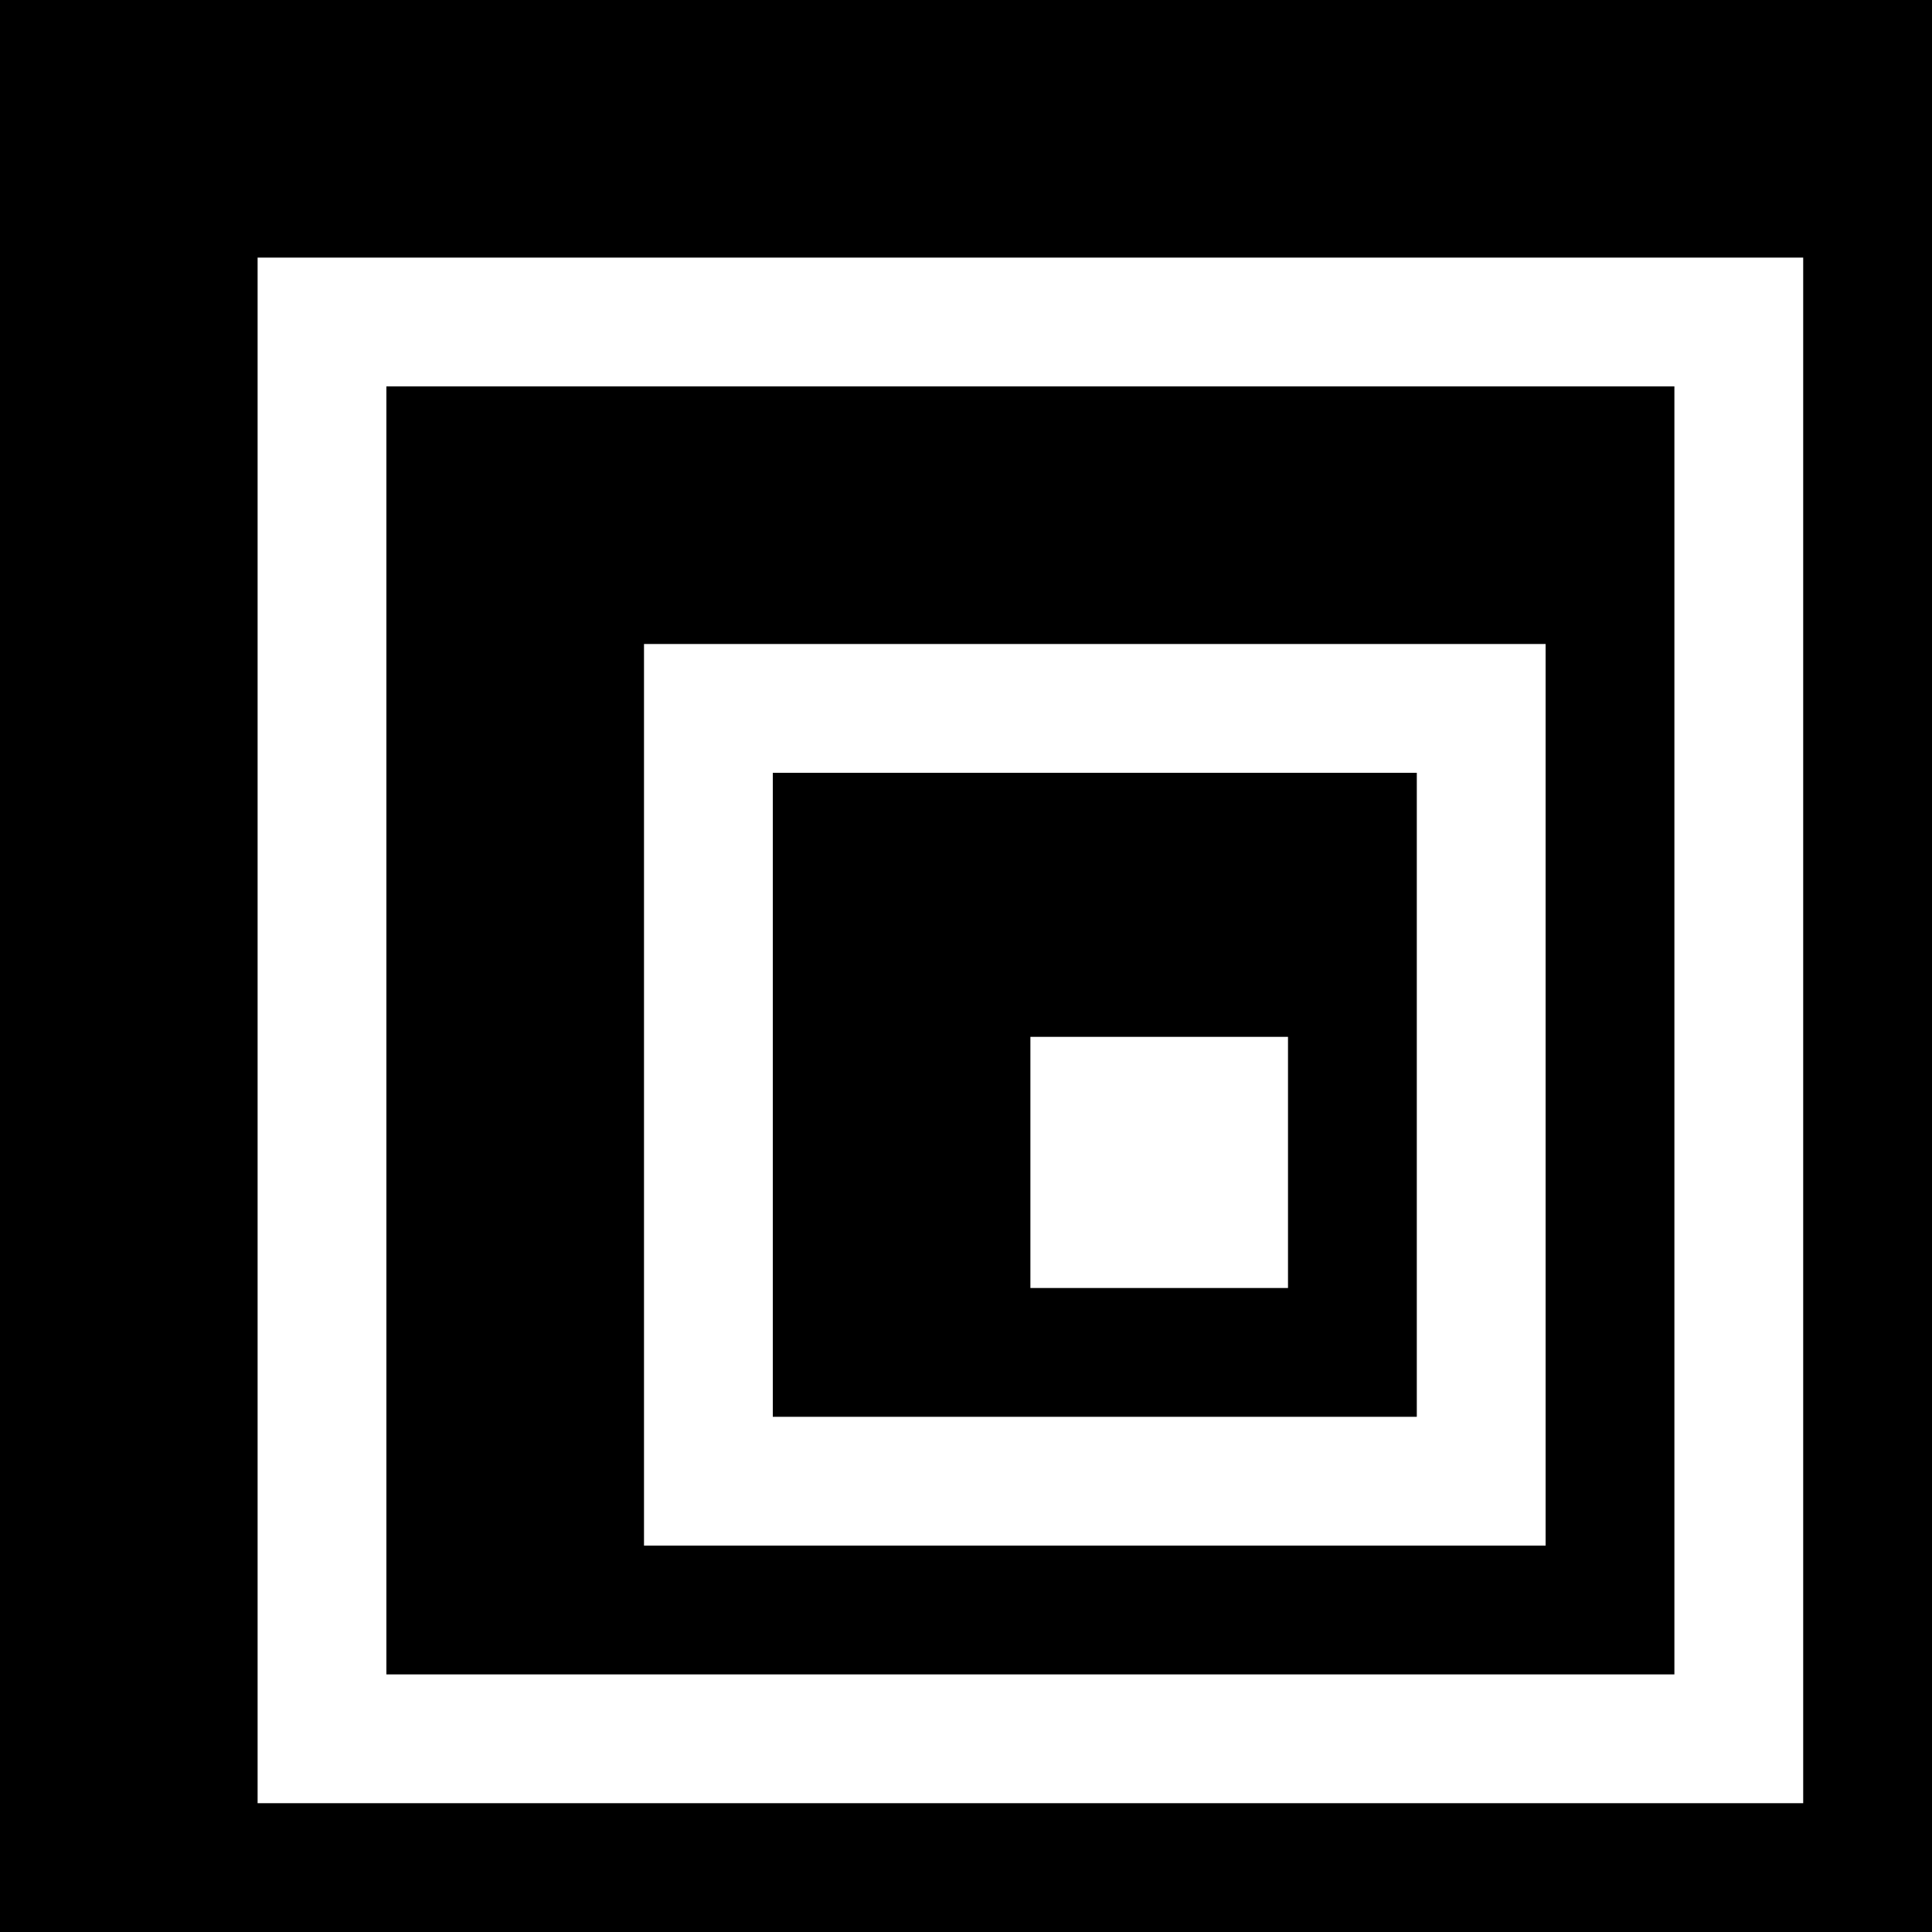
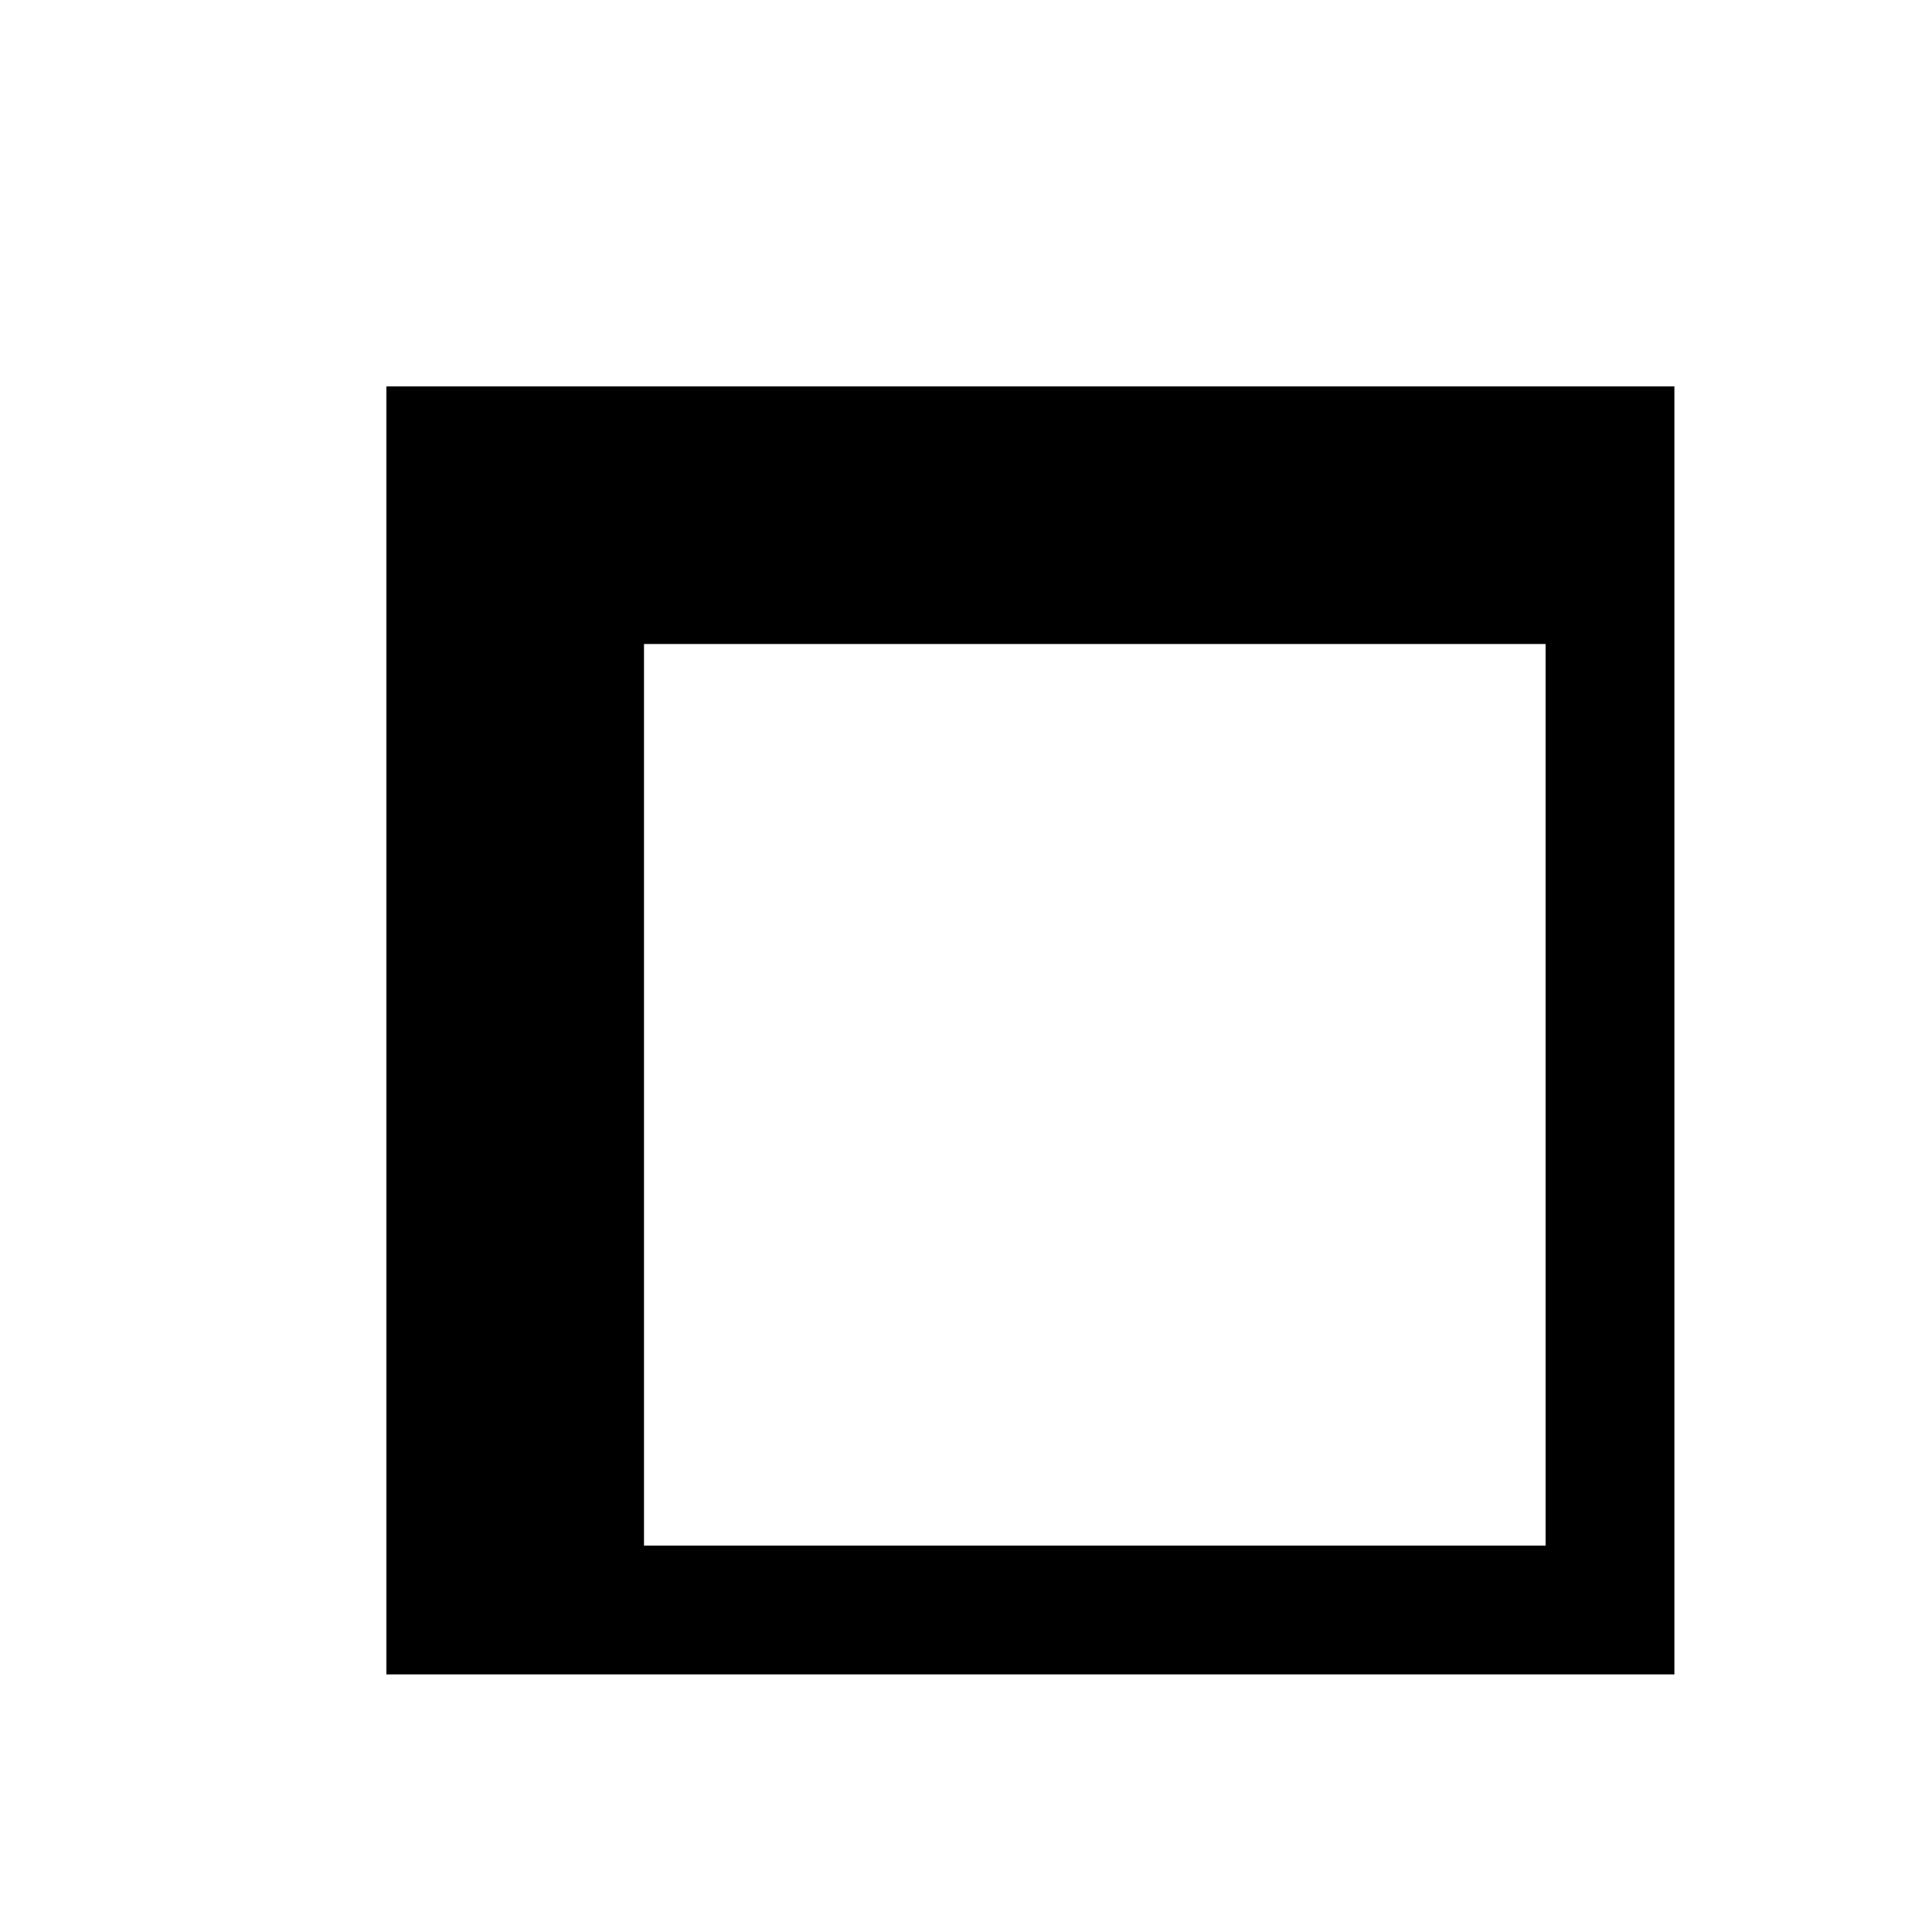
<svg xmlns="http://www.w3.org/2000/svg" version="1.0" width="300pt" height="300pt" viewBox="0 0 300 300" preserveAspectRatio="xMidYMid meet">
  <g transform="translate(0,300) scale(0.1,-0.1)" fill="#000000" stroke="none">
-     <path d="M0 1500 l0 -1500 1500 0 1500 0 0 1500 0 1500 -1500 0 -1500 0 0 -1500z m2800 -100 l0 -1200 -1200 0 -1200 0 0 1200 0 1200 1200 0 1200 0 0 -1200z" />
    <path d="M600 1400 l0 -1000 1000 0 1000 0 0 1000 0 1000 -1000 0 -1000 0 0 -1000z m1800 -100 l0 -700 -700 0 -700 0 0 700 0 700 700 0 700 0 0 -700z" />
-     <path d="M1200 1300 l0 -500 500 0 500 0 0 500 0 500 -500 0 -500 0 0 -500z m800 -105 l0 -195 -200 0 -200 0 0 195 0 195 200 0 200 0 0 -195z" />
  </g>
</svg>